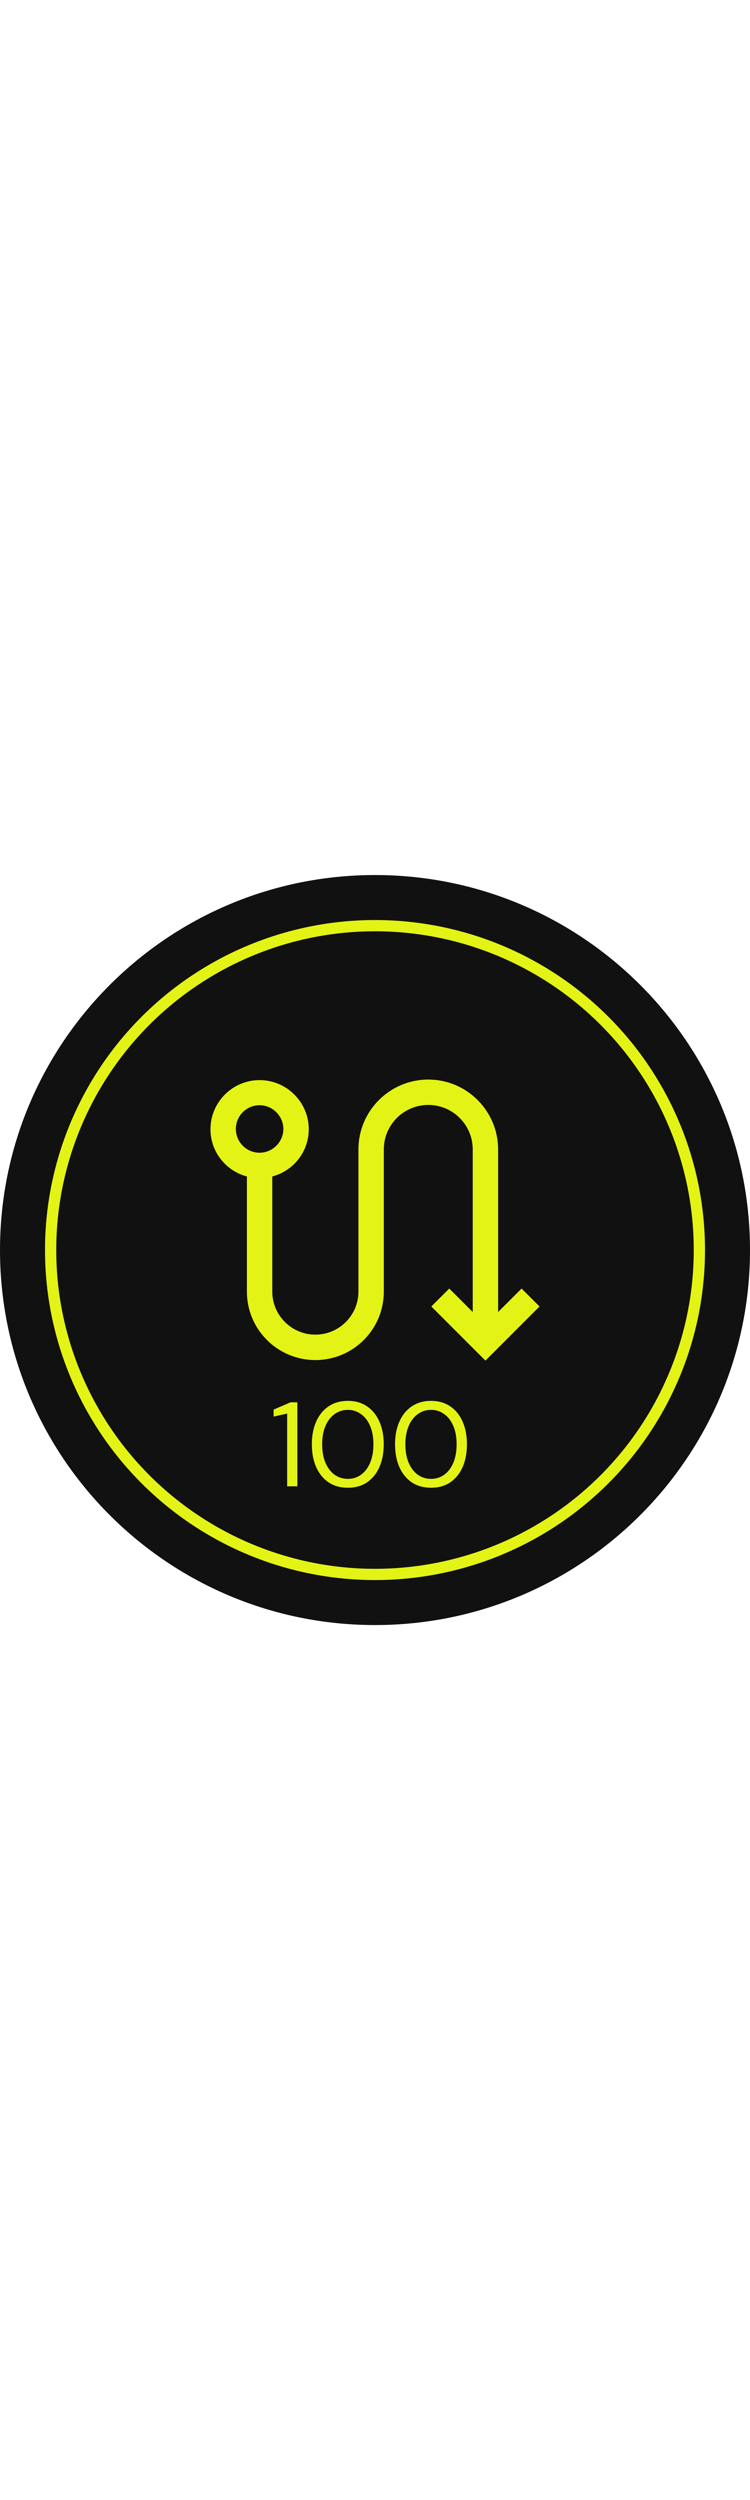
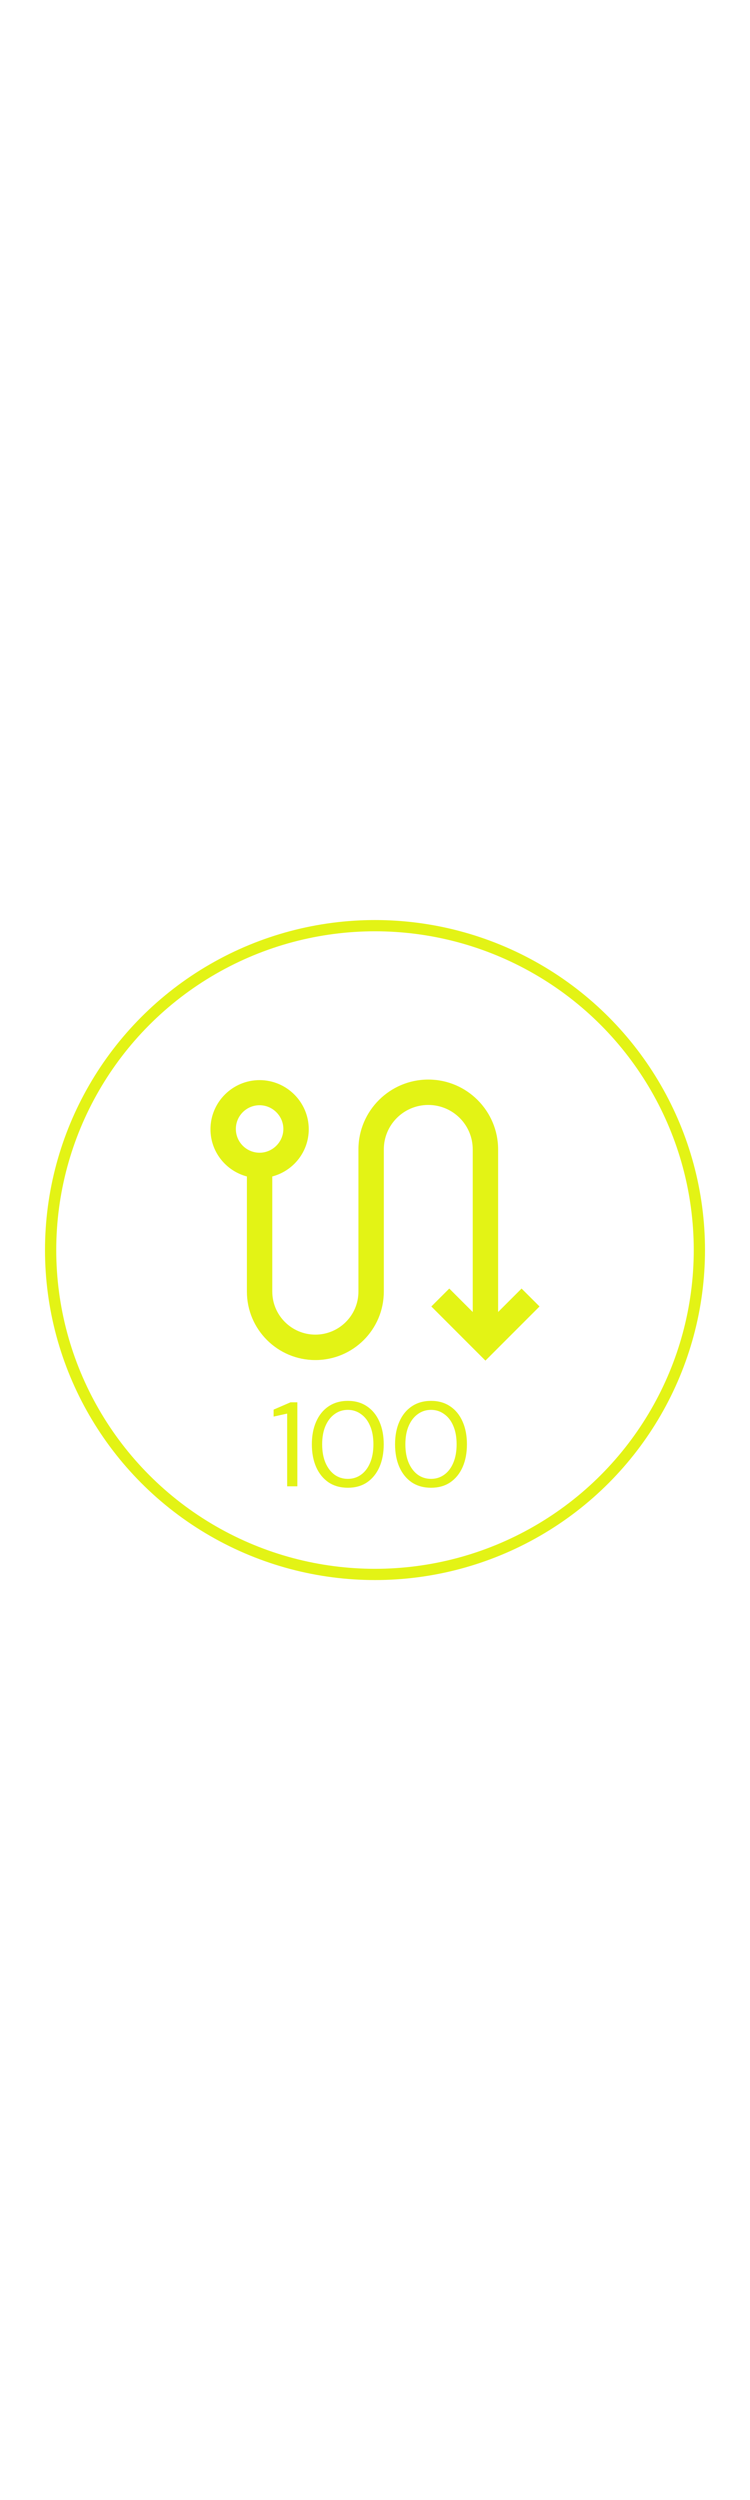
<svg xmlns="http://www.w3.org/2000/svg" fill="none" viewBox="0 0 200 200" width="60">
-   <path fill="#111111" d="M200 100C200 155.228 155.228 200 100 200C44.772 200 0 155.228 0 100C0 44.772 44.772 0 100 0C155.228 0 200 44.772 200 100Z" />
  <path fill="#E3F315" d="M76.576 163V143.608L72.96 144.408V142.552L77.472 140.6H79.296V163H76.576ZM92.76 163.384C90.776 163.384 89.059 162.904 87.608 161.944C86.179 160.963 85.08 159.608 84.312 157.88C83.544 156.131 83.16 154.104 83.16 151.8C83.16 149.496 83.544 147.48 84.312 145.752C85.08 144.003 86.179 142.648 87.608 141.688C89.059 140.707 90.776 140.216 92.76 140.216C94.744 140.216 96.451 140.707 97.88 141.688C99.31 142.648 100.408 144.003 101.176 145.752C101.944 147.48 102.328 149.496 102.328 151.8C102.328 154.104 101.944 156.131 101.176 157.88C100.408 159.608 99.31 160.963 97.88 161.944C96.451 162.904 94.744 163.384 92.76 163.384ZM92.76 161.016C94.062 161.016 95.224 160.653 96.248 159.928C97.294 159.181 98.104 158.125 98.68 156.76C99.278 155.373 99.576 153.72 99.576 151.8C99.576 149.88 99.278 148.237 98.68 146.872C98.104 145.507 97.294 144.461 96.248 143.736C95.224 142.989 94.062 142.616 92.76 142.616C91.438 142.616 90.264 142.989 89.24 143.736C88.216 144.461 87.406 145.507 86.808 146.872C86.211 148.237 85.912 149.88 85.912 151.8C85.912 153.72 86.211 155.373 86.808 156.76C87.406 158.125 88.216 159.181 89.24 159.928C90.264 160.653 91.438 161.016 92.76 161.016ZM114.948 163.384C112.964 163.384 111.246 162.904 109.796 161.944C108.366 160.963 107.268 159.608 106.5 157.88C105.732 156.131 105.348 154.104 105.348 151.8C105.348 149.496 105.732 147.48 106.5 145.752C107.268 144.003 108.366 142.648 109.796 141.688C111.246 140.707 112.964 140.216 114.948 140.216C116.932 140.216 118.638 140.707 120.068 141.688C121.497 142.648 122.596 144.003 123.364 145.752C124.132 147.48 124.516 149.496 124.516 151.8C124.516 154.104 124.132 156.131 123.364 157.88C122.596 159.608 121.497 160.963 120.068 161.944C118.638 162.904 116.932 163.384 114.948 163.384ZM114.948 161.016C116.249 161.016 117.412 160.653 118.436 159.928C119.481 159.181 120.292 158.125 120.868 156.76C121.465 155.373 121.764 153.72 121.764 151.8C121.764 149.88 121.465 148.237 120.868 146.872C120.292 145.507 119.481 144.461 118.436 143.736C117.412 142.989 116.249 142.616 114.948 142.616C113.625 142.616 112.452 142.989 111.428 143.736C110.404 144.461 109.593 145.507 108.996 146.872C108.398 148.237 108.1 149.88 108.1 151.8C108.1 153.72 108.398 155.373 108.996 156.76C109.593 158.125 110.404 159.181 111.428 159.928C112.452 160.653 113.625 161.016 114.948 161.016Z" />
  <path fill="#E3F315" d="M139.087 110.267L132.832 116.521V73.163C132.832 62.933 124.511 54.538 114.207 54.538C103.976 54.538 95.581 62.859 95.581 73.163V111.079C95.581 117.407 90.434 122.554 84.095 122.554C77.767 122.554 72.61 117.407 72.61 111.079V80.377C78.21 78.901 82.334 73.828 82.334 67.784C82.334 60.57 76.438 54.685 69.224 54.685C62.01 54.685 56.125 60.57 56.125 67.784C56.125 73.828 60.249 78.901 65.839 80.377V111.079C65.839 121.162 74.013 129.336 84.095 129.336C94.189 129.336 102.352 121.162 102.352 111.079V73.163C102.352 66.614 107.657 61.309 114.207 61.309C120.756 61.309 126.061 66.614 126.061 73.163V116.521L119.807 110.267L115.019 115.045L129.447 129.484L143.875 115.045L139.087 110.267ZM62.896 67.71C62.896 64.177 65.765 61.382 69.224 61.382C72.684 61.382 75.563 64.251 75.563 67.71C75.563 71.17 72.684 74.049 69.224 74.049C65.765 74.049 62.896 71.244 62.896 67.71Z" />
  <circle stroke-width="3" stroke="#E3F315" r="86.5" cy="100" cx="100" />
</svg>